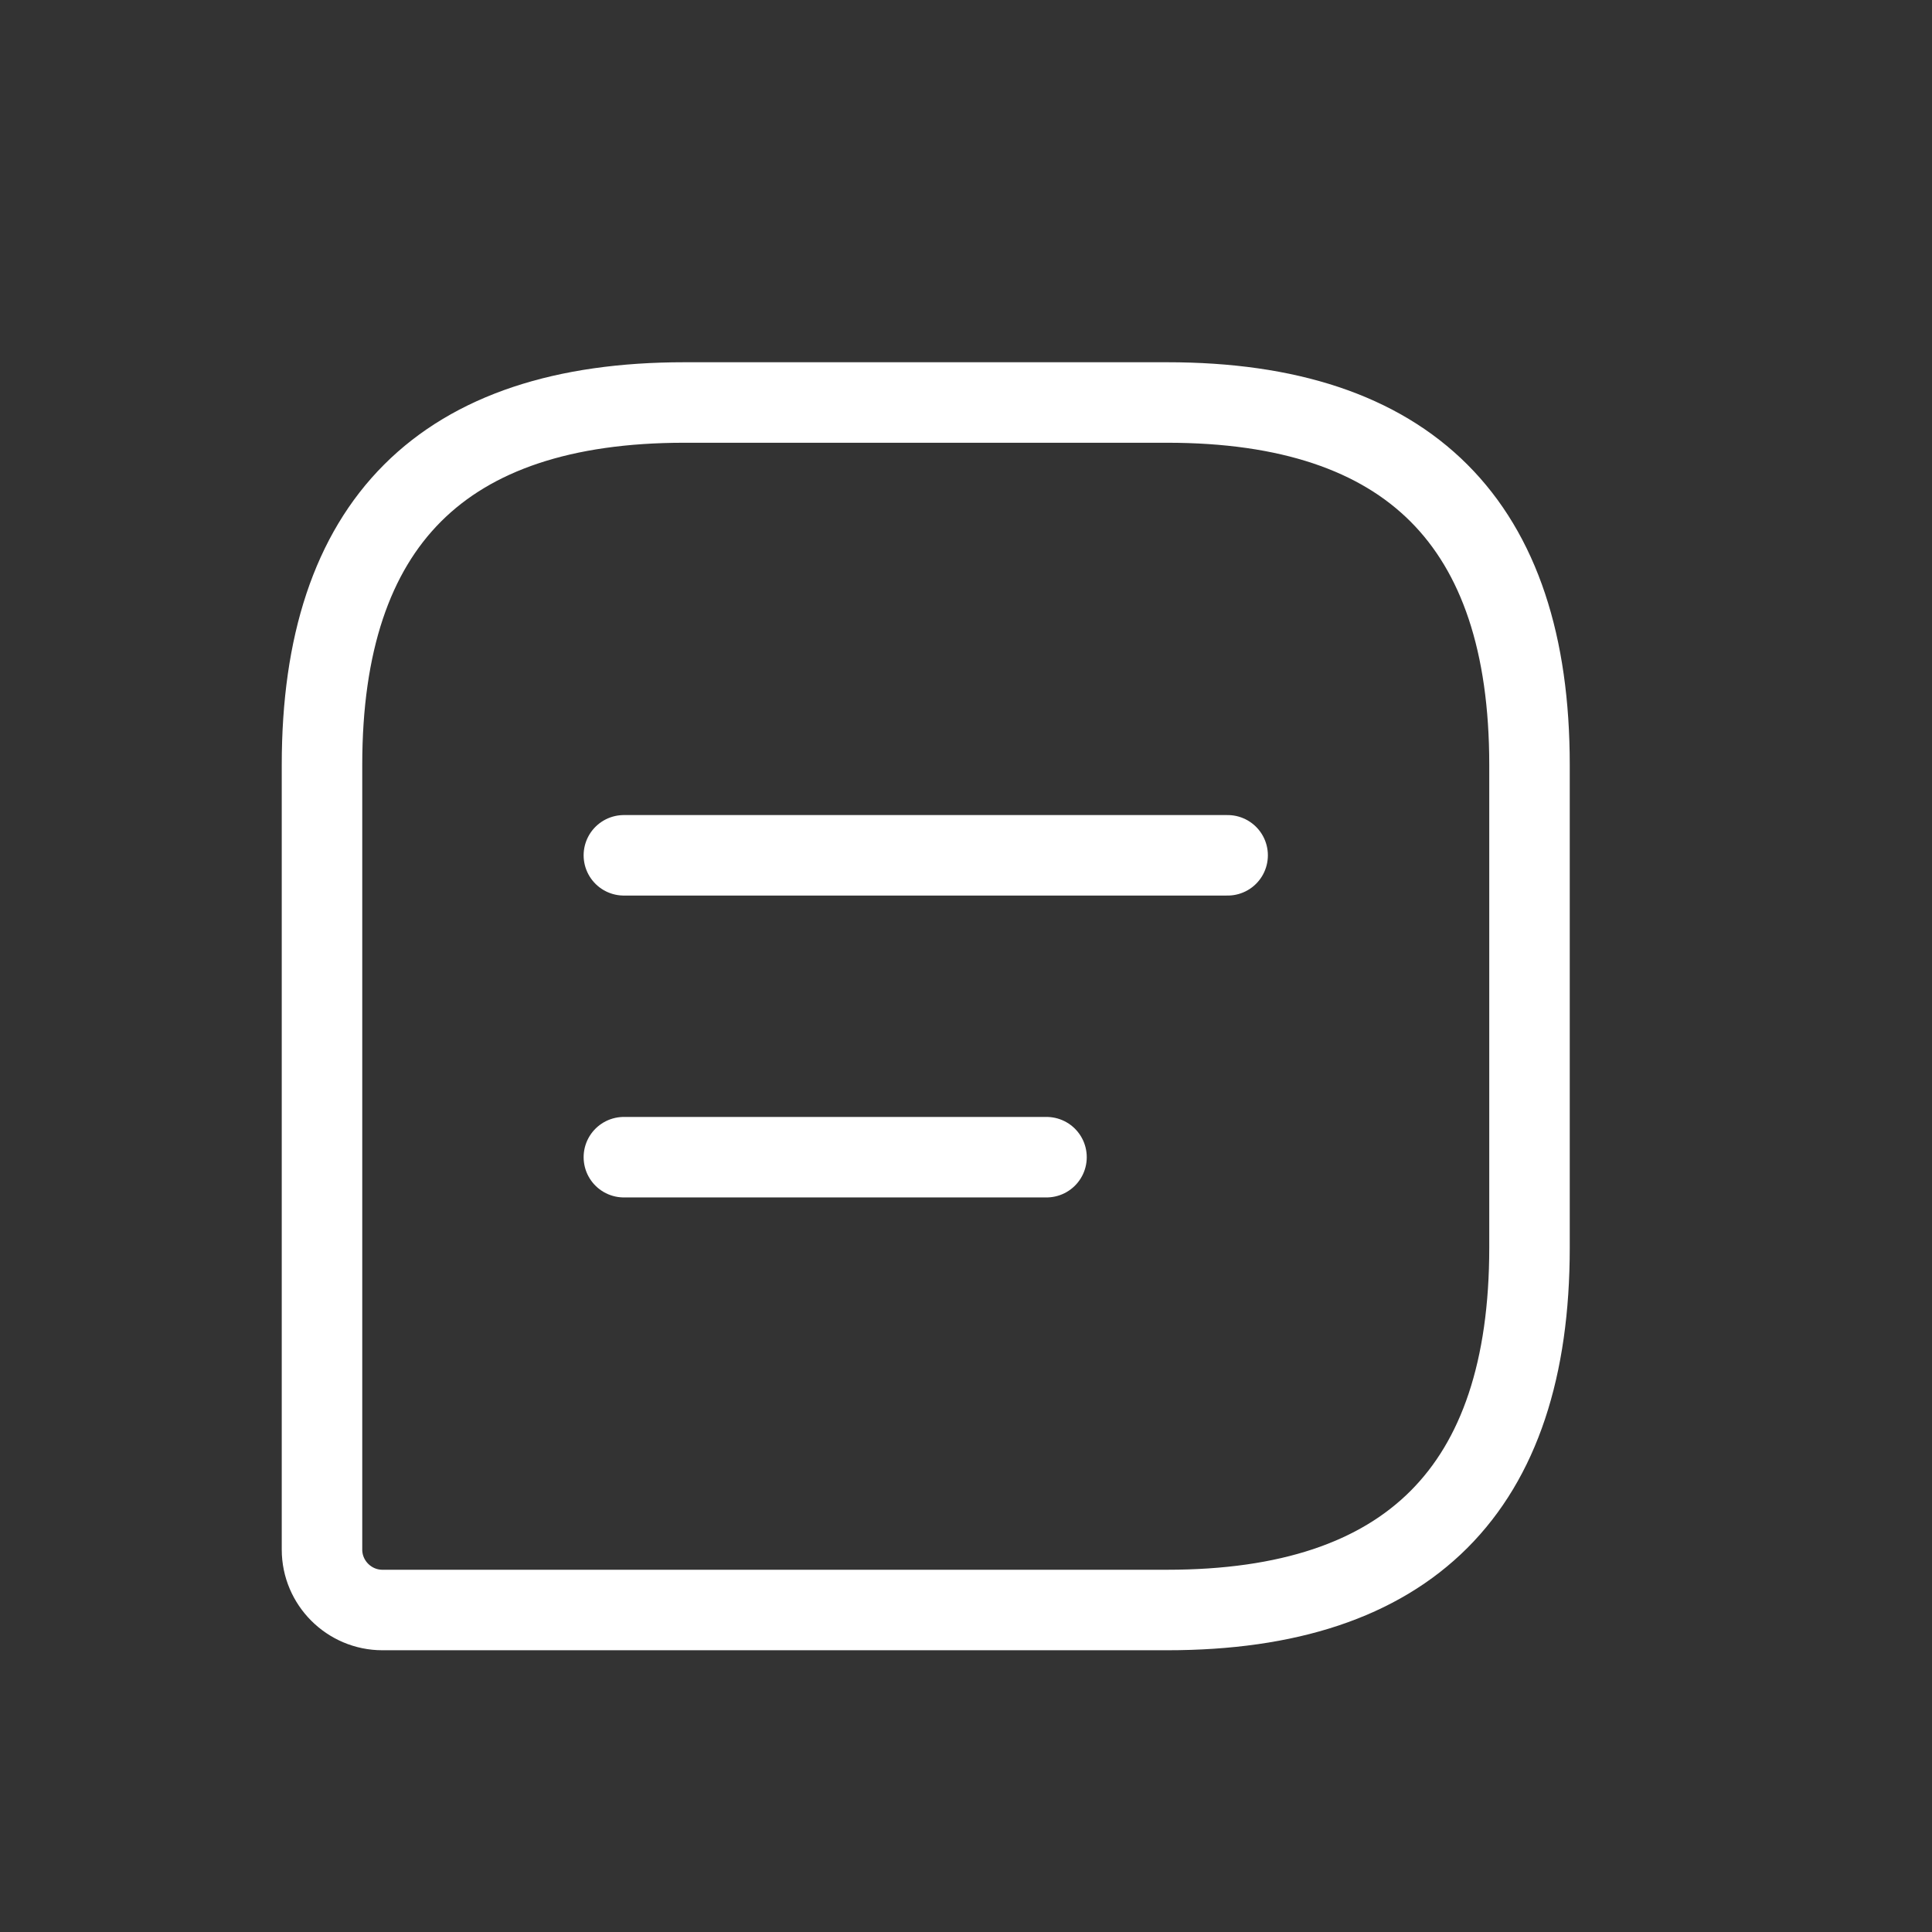
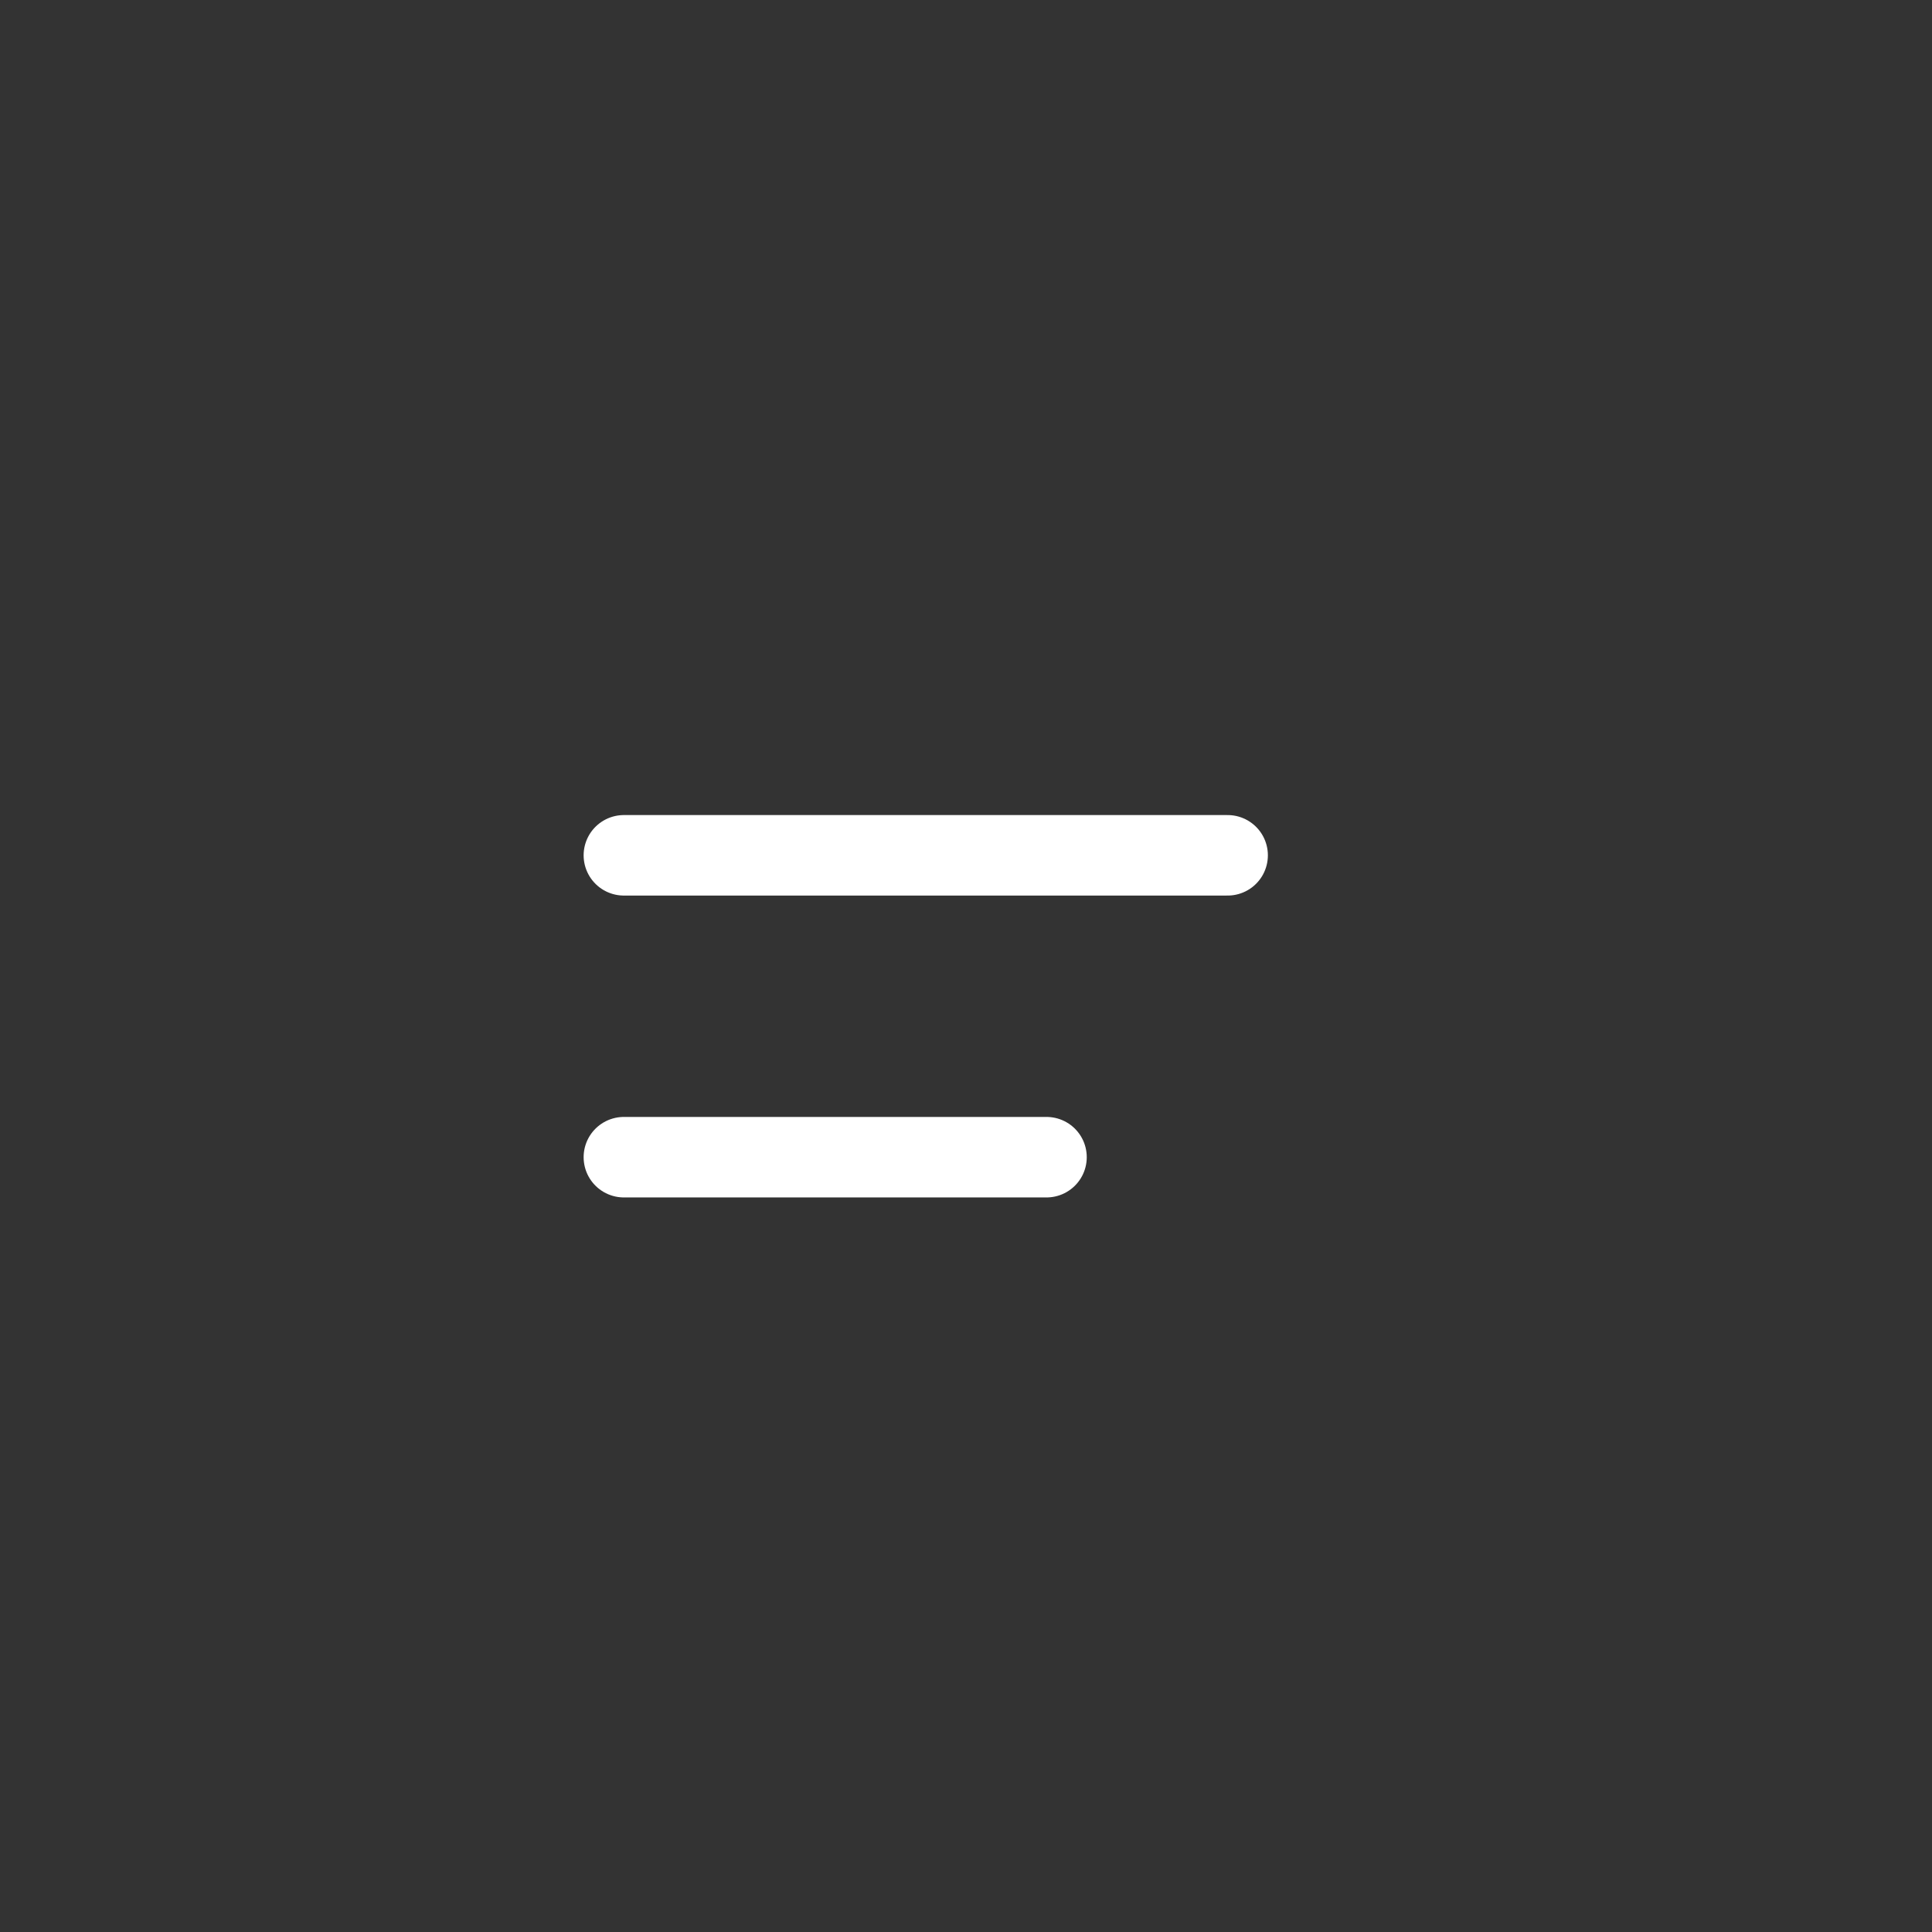
<svg xmlns="http://www.w3.org/2000/svg" width="24" height="24" viewBox="0 0 24 24" fill="none">
  <rect x="0" y="0" width="24" height="24" fill="#333333" stroke="none" />
-   <path d="M14.5 5H8.5C5.5 5 4 6.5 4 9.5V19.25C4 19.663 4.338 20 4.75 20H14.5C17.5 20 19 18.5 19 15.5V9.5C19 6.5 17.5 5 14.5 5Z" stroke="white" stroke-linecap="round" stroke-linejoin="round" />
  <path d="M7.75 10.625H15.25" stroke="white" stroke-linecap="round" stroke-linejoin="round" />
  <path d="M7.75 14.375H13" stroke="white" stroke-linecap="round" stroke-linejoin="round" />
</svg>